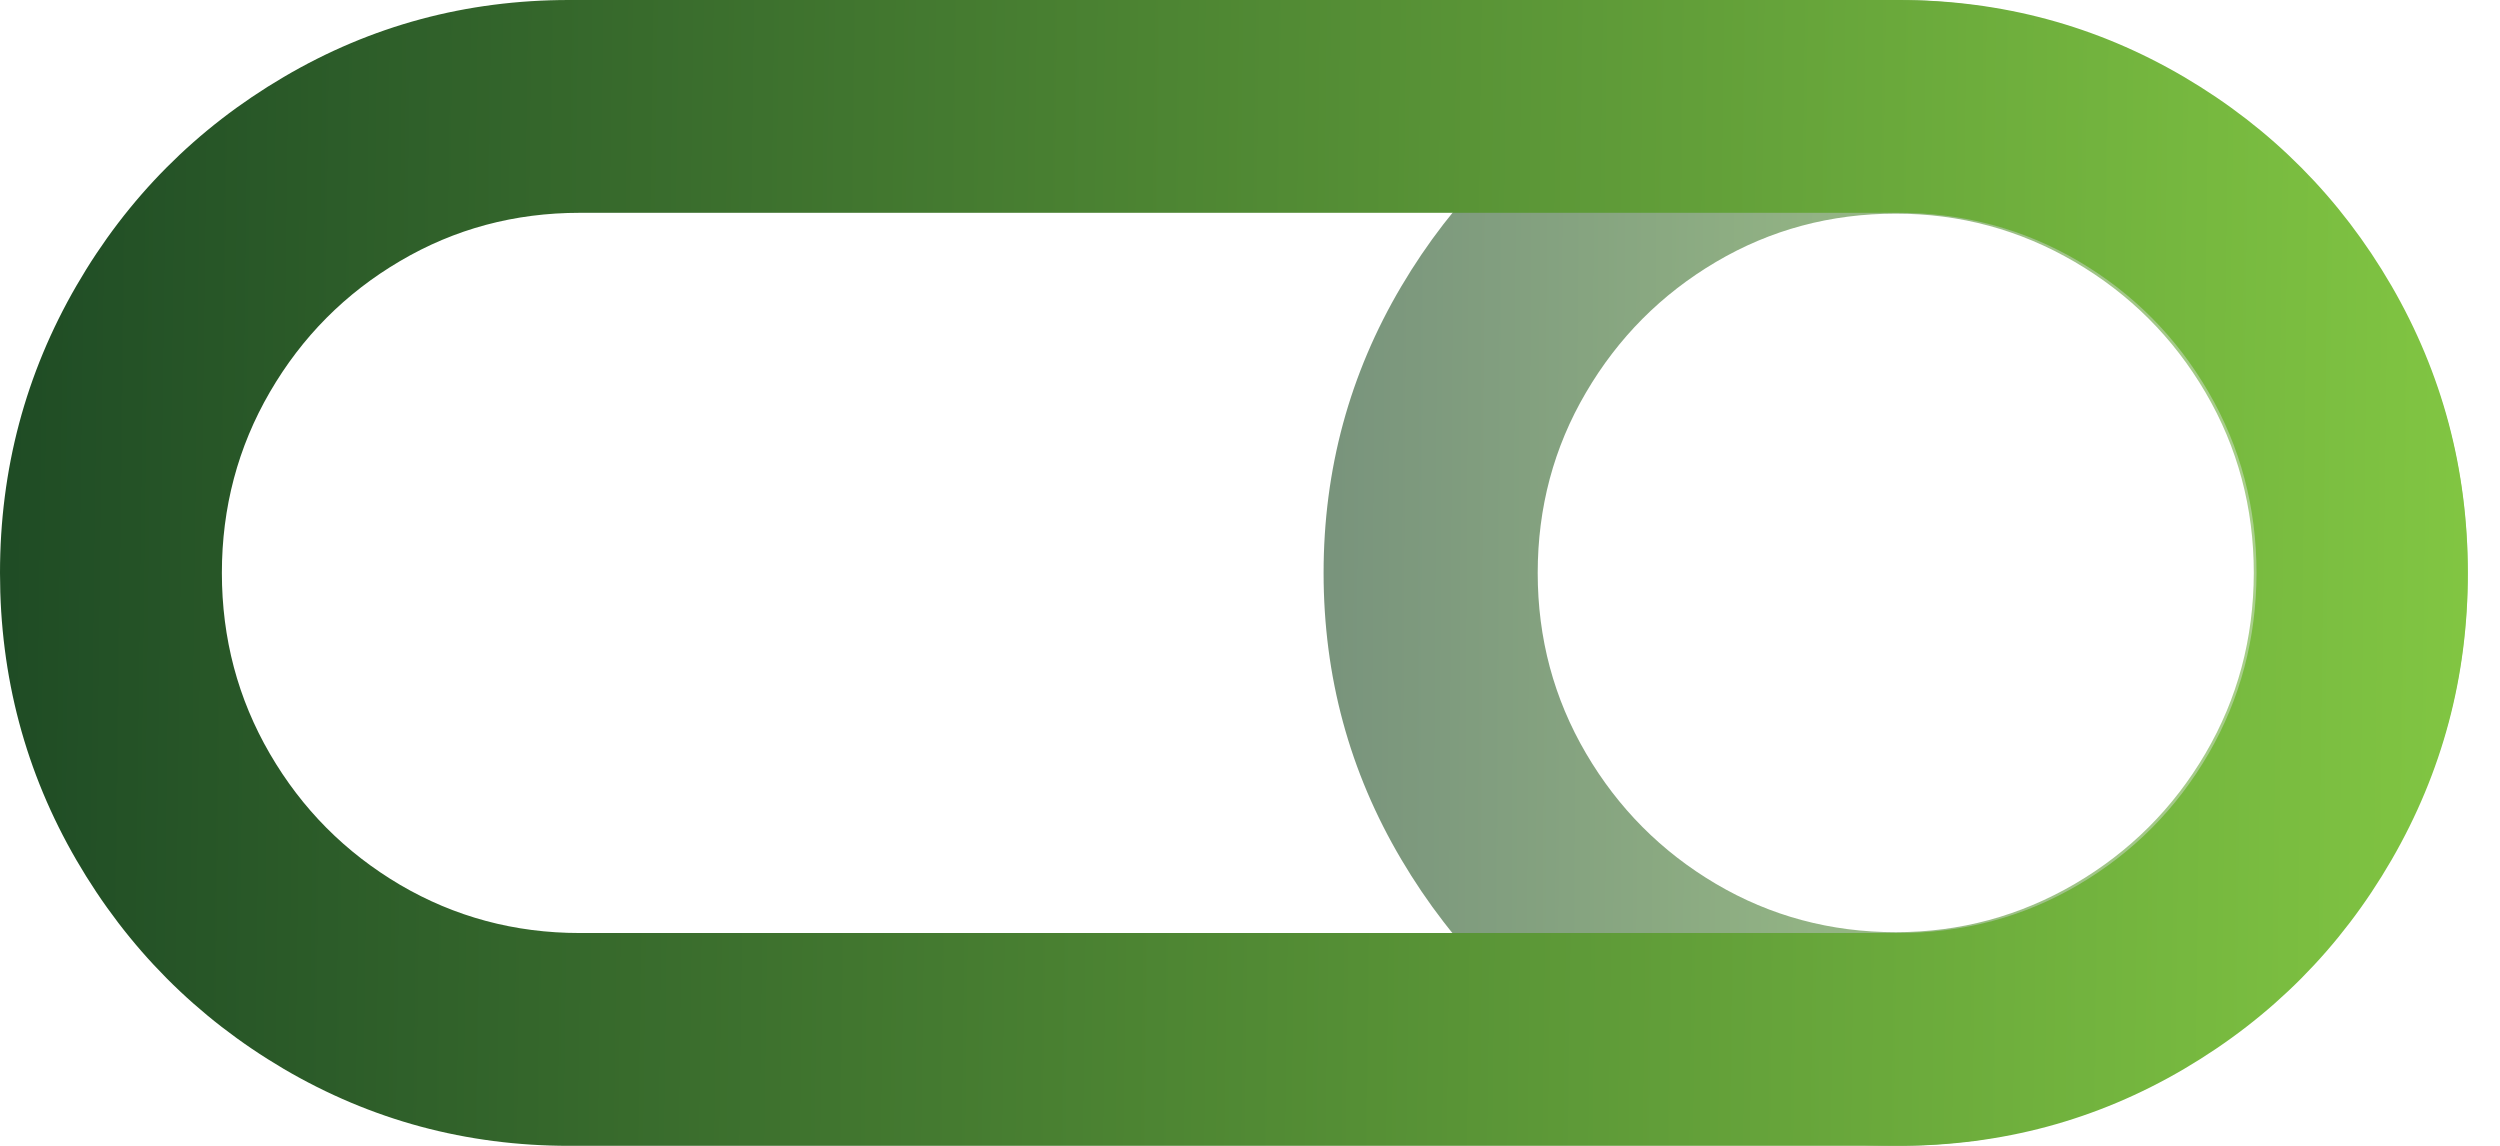
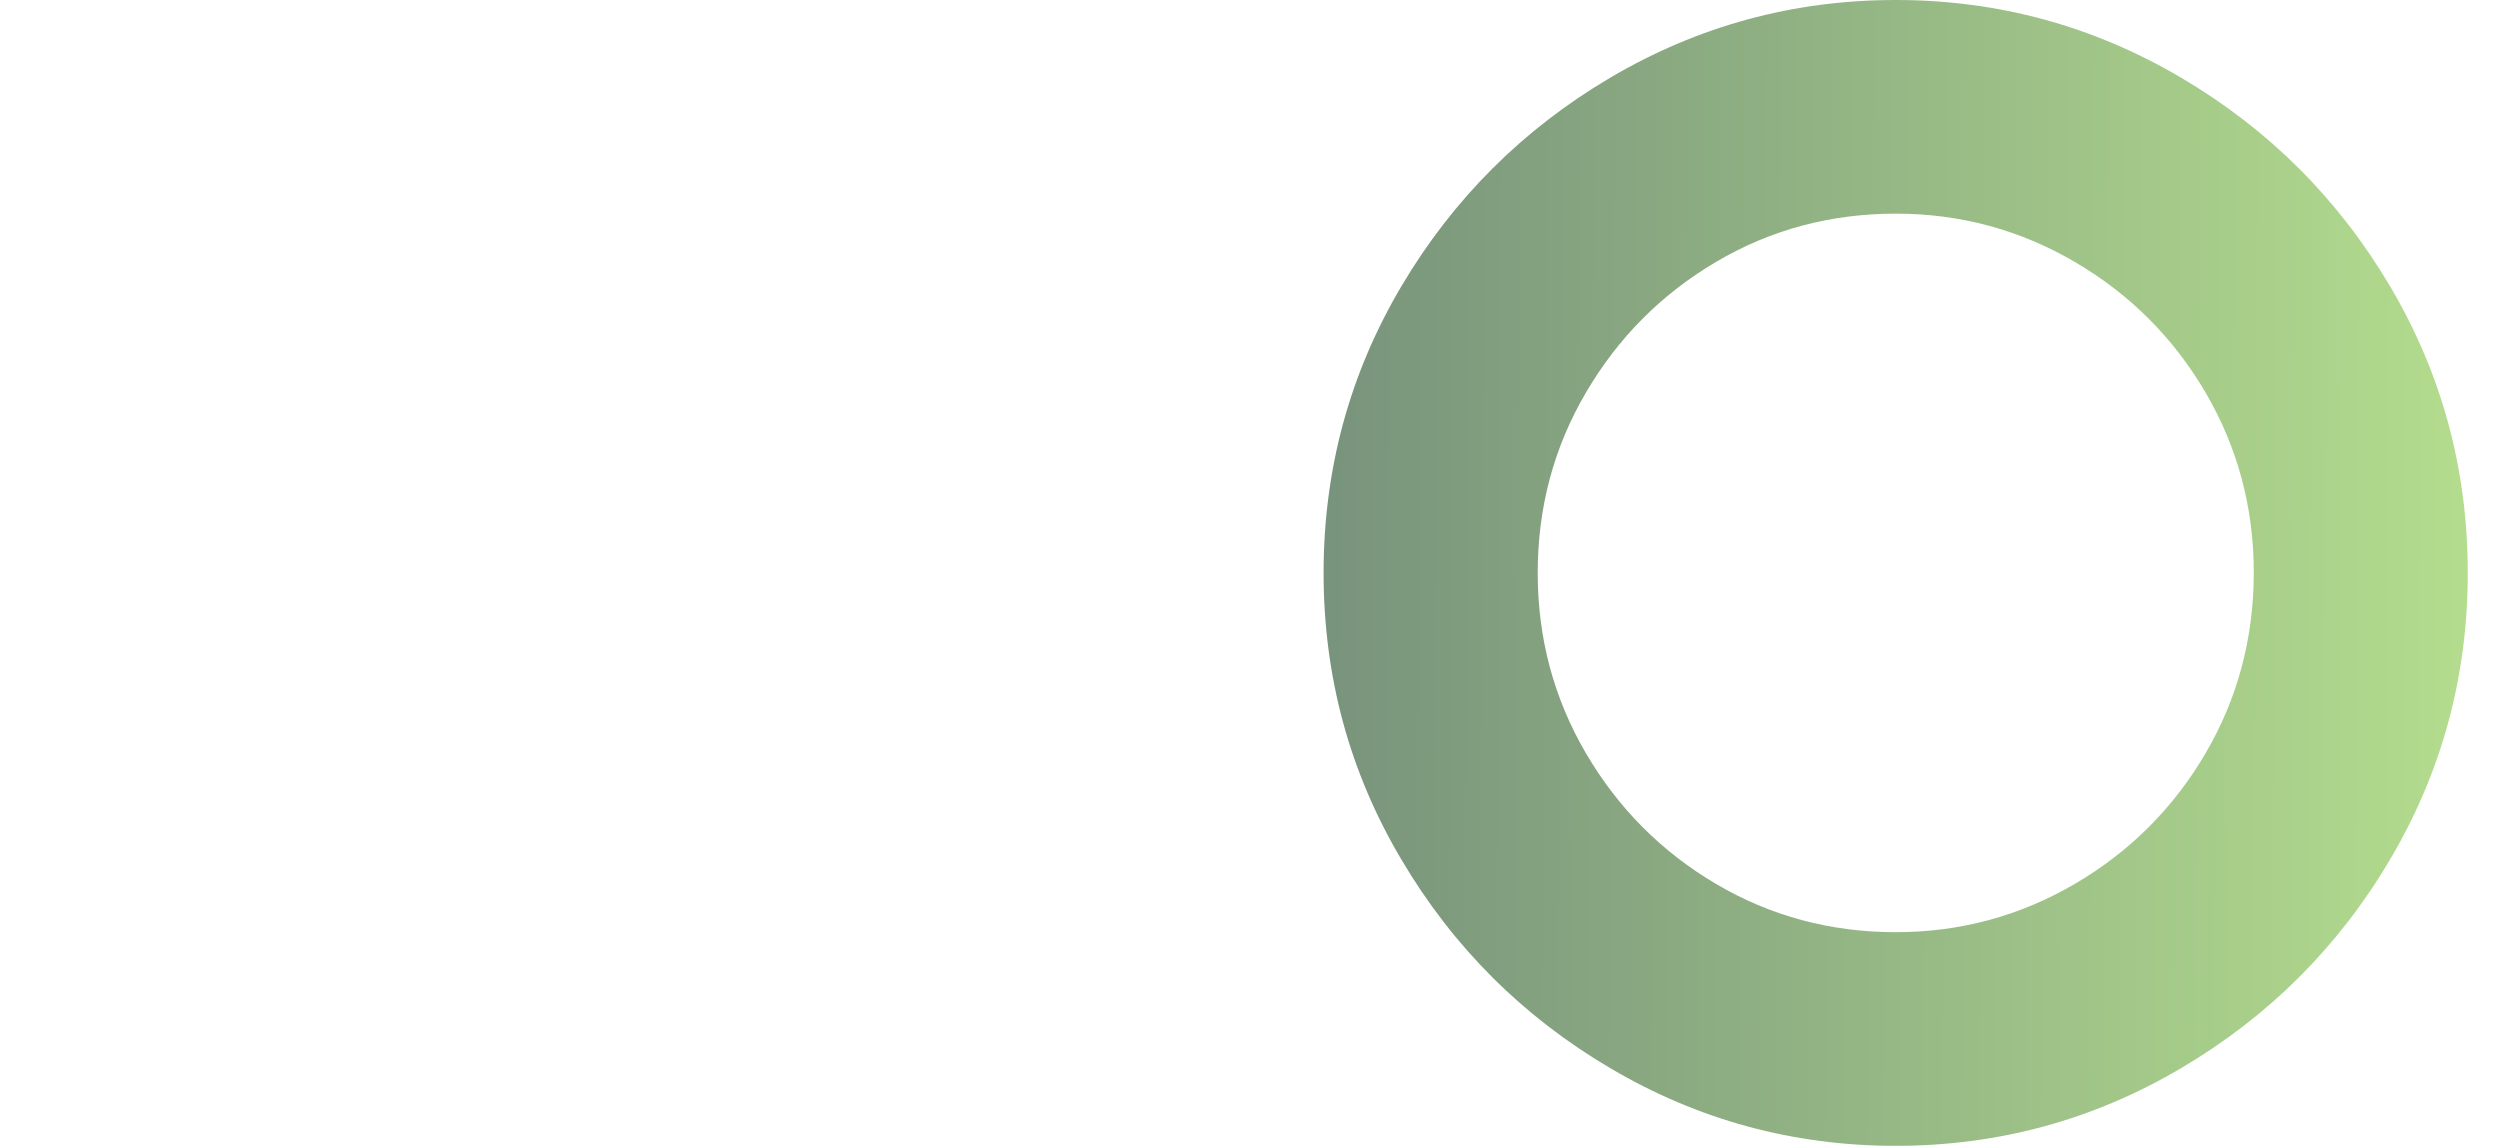
<svg xmlns="http://www.w3.org/2000/svg" width="48" height="22" viewBox="0 0 48 22" fill="none">
  <path opacity="0.6" d="M45.892 5.501C44.899 3.82 43.559 2.482 41.876 1.491C40.189 0.498 38.363 0 36.397 0C34.431 0 32.605 0.498 30.921 1.489C29.238 2.482 27.898 3.82 26.905 5.499C25.911 7.18 25.413 9.013 25.413 11C25.413 12.986 25.909 14.819 26.905 16.501C27.898 18.183 29.238 19.52 30.921 20.511C32.605 21.504 34.431 22 36.397 22C38.363 22 40.189 21.504 41.873 20.511C43.557 19.518 44.897 18.183 45.89 16.501C46.883 14.819 47.381 12.986 47.381 11C47.381 9.016 46.886 7.183 45.892 5.501ZM42.346 14.464C41.729 15.517 40.891 16.354 39.836 16.971C38.779 17.588 37.634 17.898 36.4 17.898C35.145 17.898 33.993 17.588 32.947 16.971C31.901 16.354 31.068 15.517 30.451 14.464C29.834 13.411 29.524 12.257 29.524 11C29.524 9.745 29.832 8.589 30.451 7.536C31.068 6.483 31.899 5.648 32.947 5.029C33.993 4.411 35.145 4.102 36.4 4.102C37.634 4.102 38.779 4.411 39.836 5.029C40.891 5.646 41.729 6.483 42.346 7.536C42.963 8.589 43.273 9.745 43.273 11C43.27 12.257 42.963 13.411 42.346 14.464Z" fill="url(#paint0_linear_3909_35085)" />
-   <path d="M45.915 5.485C44.936 3.799 43.61 2.464 41.935 1.478C40.258 0.493 38.432 0 36.455 0H21.738H10.929C8.951 0 7.125 0.491 5.448 1.478C3.774 2.462 2.445 3.797 1.468 5.485C0.491 7.171 0 9.011 0 11C0 12.991 0.489 14.829 1.468 16.515C2.448 18.201 3.774 19.536 5.448 20.523C7.125 21.507 8.951 22 10.929 22H21.738H36.455C38.432 22 40.258 21.509 41.935 20.523C43.61 19.538 44.938 18.203 45.915 16.515C46.892 14.829 47.383 12.989 47.383 11C47.381 9.009 46.892 7.171 45.915 5.485ZM42.403 14.473C41.788 15.531 40.955 16.37 39.905 16.988C38.854 17.607 37.703 17.914 36.455 17.914H21.738H11.131C9.883 17.914 8.731 17.605 7.68 16.988C6.63 16.368 5.797 15.531 5.182 14.473C4.567 13.416 4.26 12.257 4.26 11C4.26 9.743 4.567 8.585 5.182 7.527C5.797 6.469 6.63 5.63 7.68 5.013C8.731 4.393 9.883 4.086 11.131 4.086H21.738H36.455C37.703 4.086 38.854 4.396 39.905 5.013C40.955 5.632 41.788 6.469 42.403 7.527C43.018 8.585 43.325 9.743 43.325 11C43.323 12.257 43.015 13.416 42.403 14.473Z" fill="url(#paint1_linear_3909_35085)" />
  <defs>
    <linearGradient id="paint0_linear_3909_35085" x1="21.876" y1="14.729" x2="52.966" y2="14.915" gradientUnits="userSpaceOnUse">
      <stop stop-color="#0F3820" />
      <stop offset="0.862" stop-color="#87CD44" />
    </linearGradient>
    <linearGradient id="paint1_linear_3909_35085" x1="-7.63" y1="14.729" x2="59.421" y2="15.594" gradientUnits="userSpaceOnUse">
      <stop stop-color="#0F3820" />
      <stop offset="0.862" stop-color="#87CD44" />
    </linearGradient>
  </defs>
</svg>